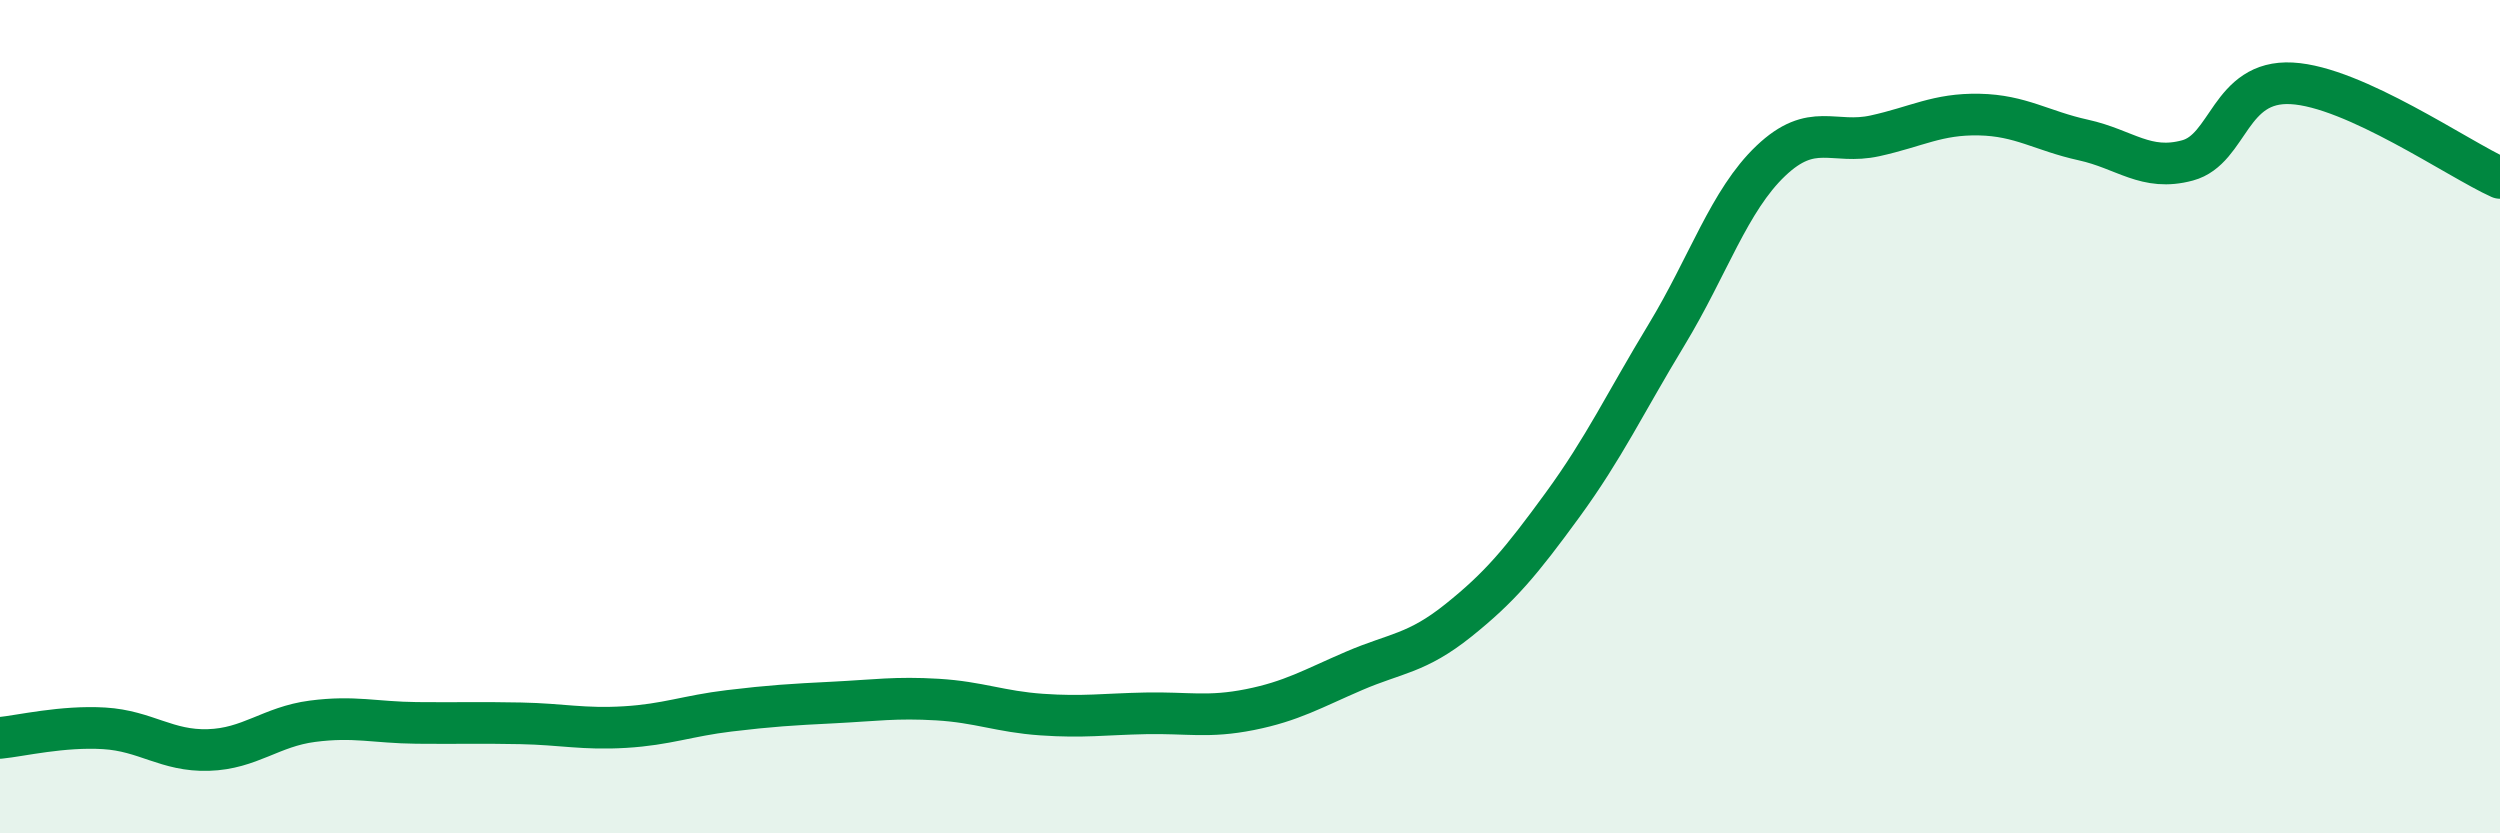
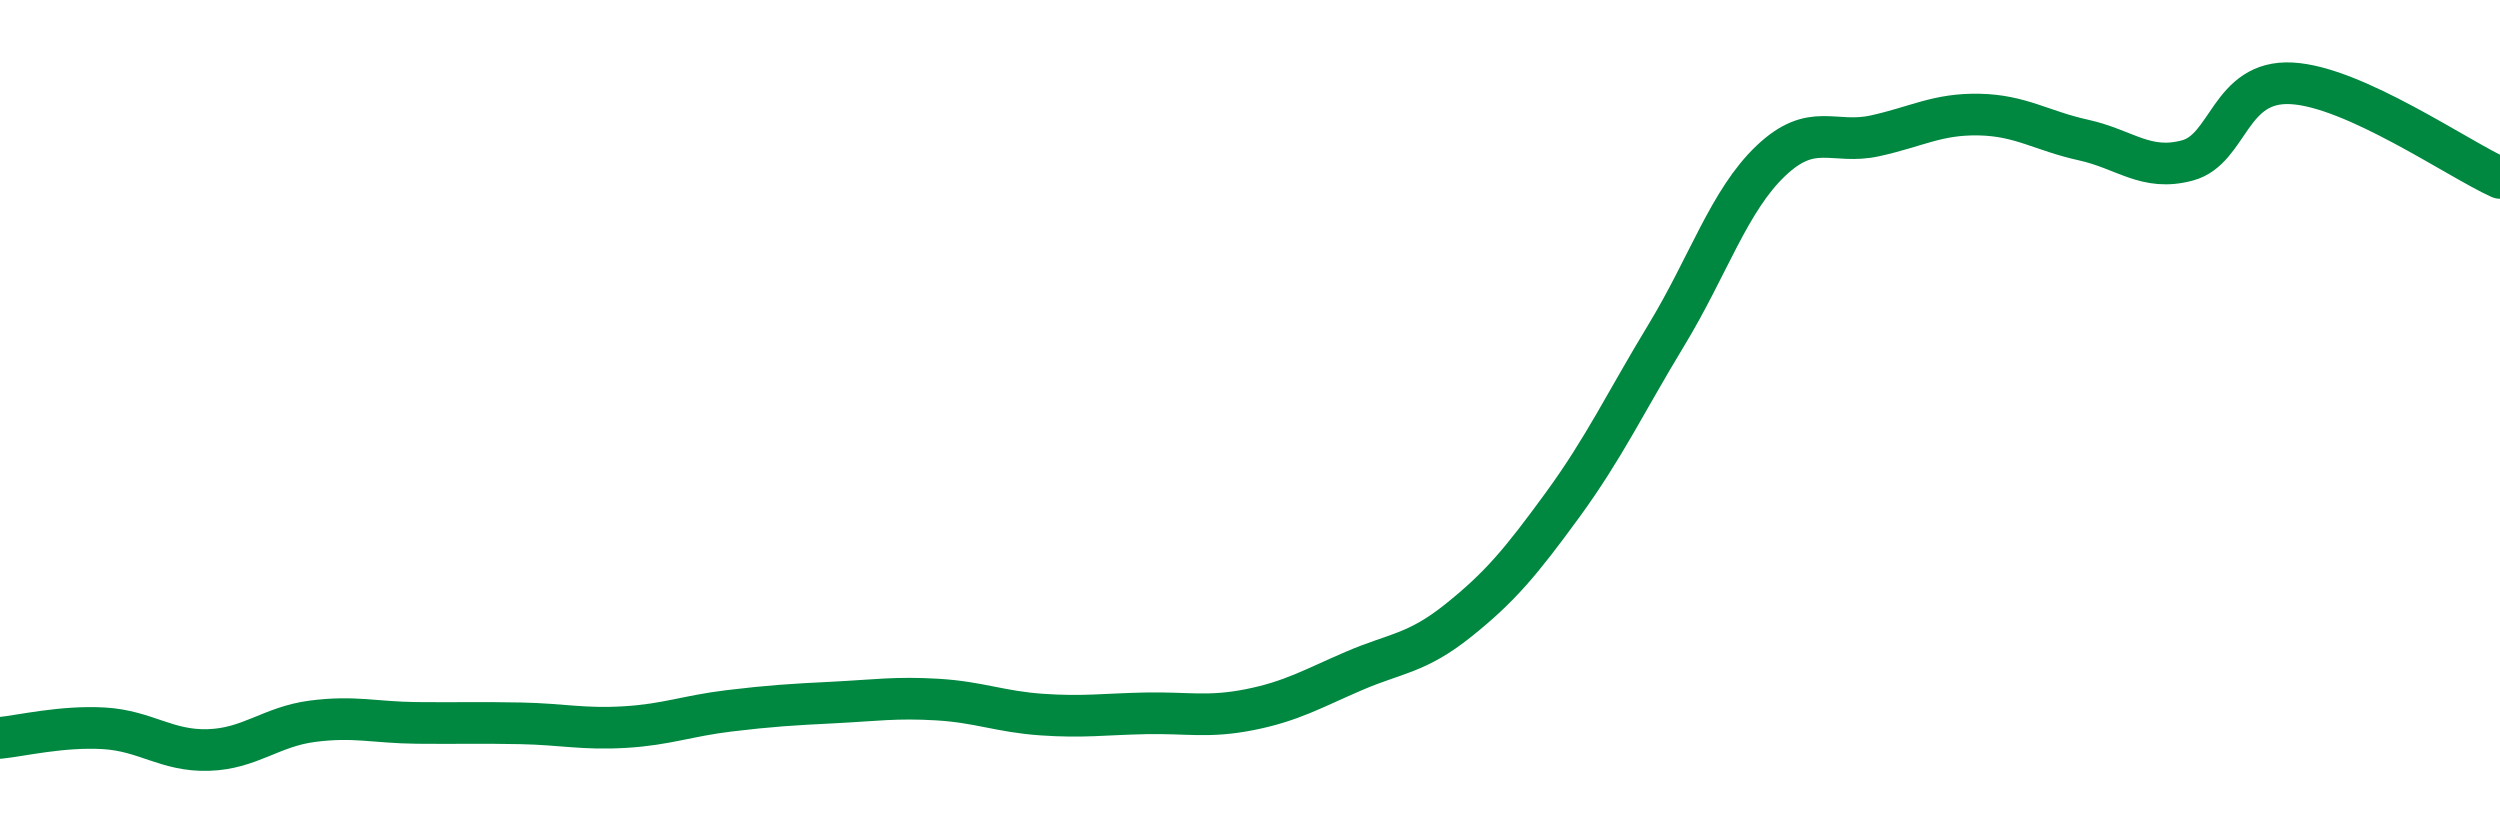
<svg xmlns="http://www.w3.org/2000/svg" width="60" height="20" viewBox="0 0 60 20">
-   <path d="M 0,17.71 C 0.5,17.66 1.5,17.42 2.5,17.48 C 3.5,17.54 4,18.03 5,18 C 6,17.97 6.5,17.44 7.5,17.31 C 8.5,17.18 9,17.34 10,17.35 C 11,17.36 11.5,17.34 12.5,17.36 C 13.5,17.38 14,17.51 15,17.45 C 16,17.39 16.5,17.18 17.5,17.06 C 18.5,16.94 19,16.91 20,16.86 C 21,16.81 21.5,16.73 22.5,16.79 C 23.5,16.85 24,17.08 25,17.15 C 26,17.22 26.5,17.14 27.5,17.12 C 28.5,17.1 29,17.23 30,17.03 C 31,16.83 31.5,16.53 32.5,16.1 C 33.5,15.67 34,15.69 35,14.89 C 36,14.09 36.5,13.49 37.5,12.12 C 38.5,10.75 39,9.68 40,8.03 C 41,6.38 41.5,4.81 42.5,3.86 C 43.5,2.91 44,3.48 45,3.26 C 46,3.04 46.5,2.73 47.5,2.75 C 48.5,2.77 49,3.14 50,3.36 C 51,3.58 51.5,4.12 52.5,3.85 C 53.5,3.58 53.5,1.92 55,2 C 56.5,2.08 59,3.82 60,4.27L60 20L0 20Z" fill="#008740" opacity="0.1" stroke-linecap="round" stroke-linejoin="round" />
  <path d="M 0,17.71 C 0.5,17.66 1.5,17.42 2.5,17.48 C 3.5,17.54 4,18.03 5,18 C 6,17.97 6.5,17.44 7.5,17.31 C 8.5,17.18 9,17.34 10,17.35 C 11,17.36 11.5,17.34 12.5,17.36 C 13.5,17.38 14,17.51 15,17.45 C 16,17.39 16.5,17.18 17.5,17.06 C 18.5,16.94 19,16.91 20,16.86 C 21,16.81 21.5,16.73 22.5,16.79 C 23.5,16.85 24,17.08 25,17.15 C 26,17.22 26.5,17.14 27.5,17.12 C 28.5,17.1 29,17.23 30,17.03 C 31,16.83 31.5,16.53 32.5,16.1 C 33.5,15.67 34,15.69 35,14.89 C 36,14.09 36.5,13.49 37.5,12.12 C 38.5,10.75 39,9.68 40,8.03 C 41,6.38 41.5,4.81 42.5,3.86 C 43.5,2.91 44,3.48 45,3.26 C 46,3.04 46.5,2.73 47.5,2.75 C 48.5,2.77 49,3.14 50,3.36 C 51,3.58 51.5,4.12 52.5,3.85 C 53.5,3.58 53.5,1.92 55,2 C 56.5,2.08 59,3.82 60,4.27" stroke="#008740" stroke-width="1" fill="none" stroke-linecap="round" stroke-linejoin="round" />
</svg>